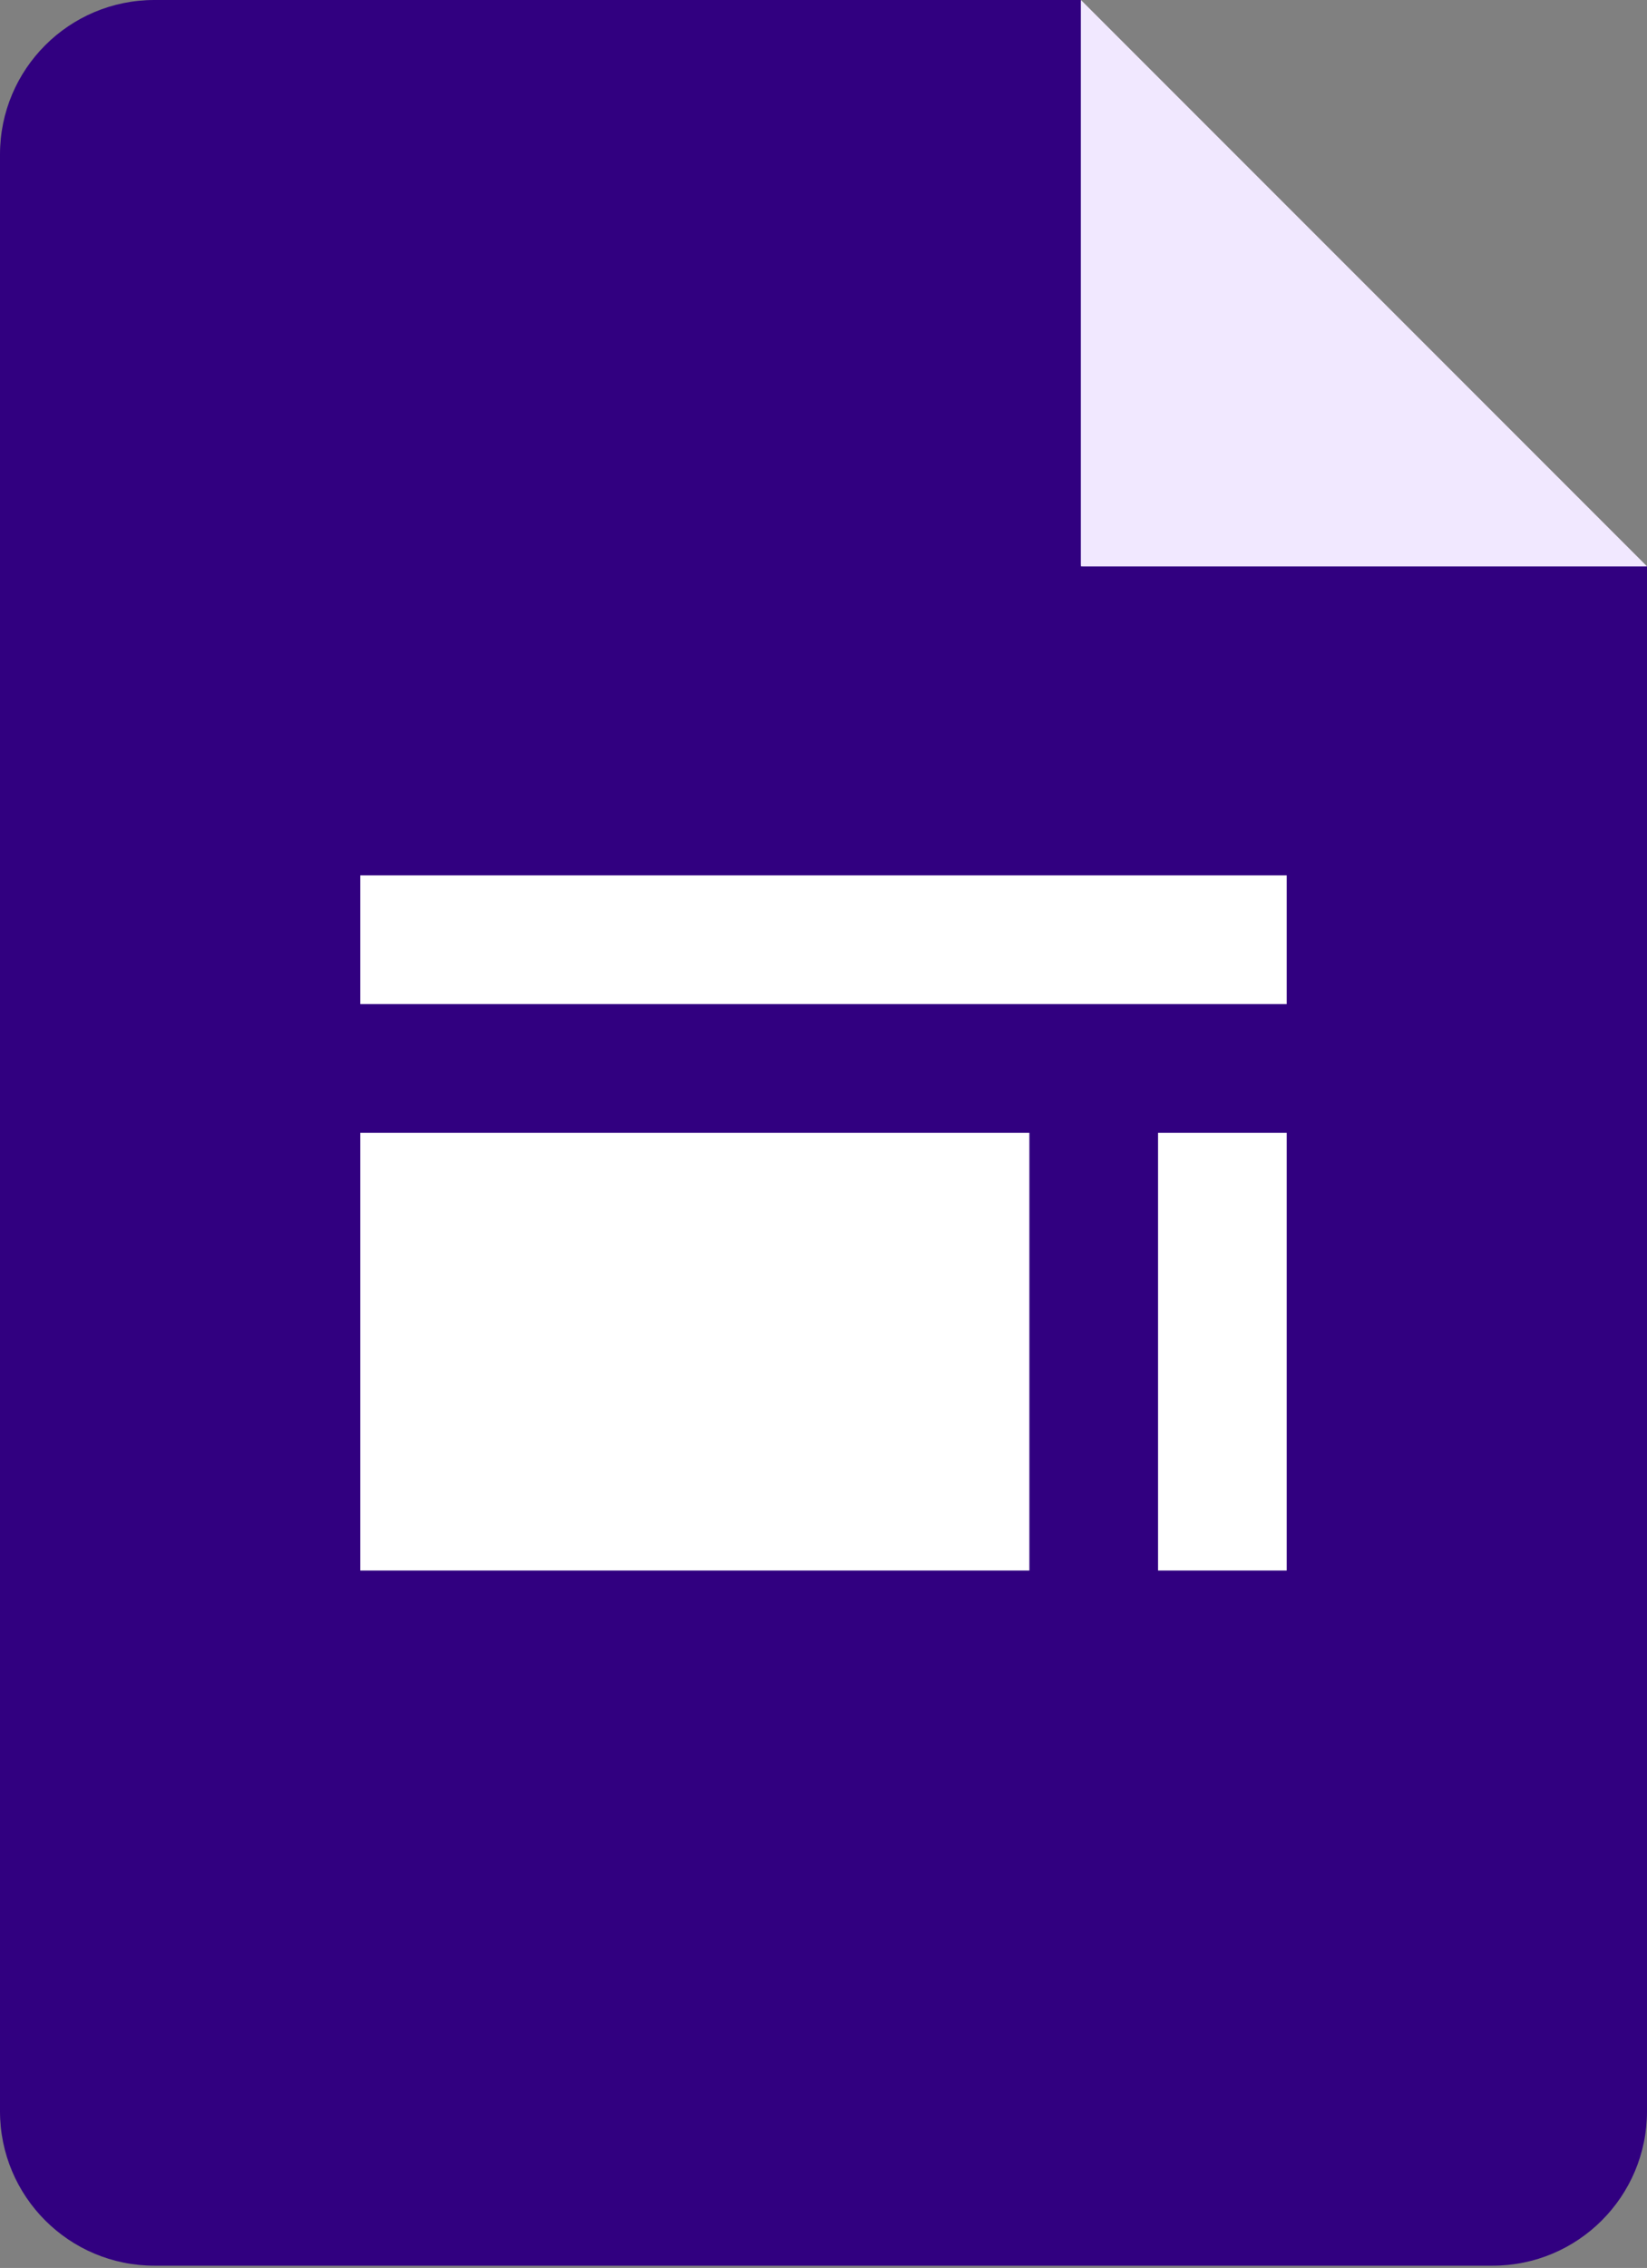
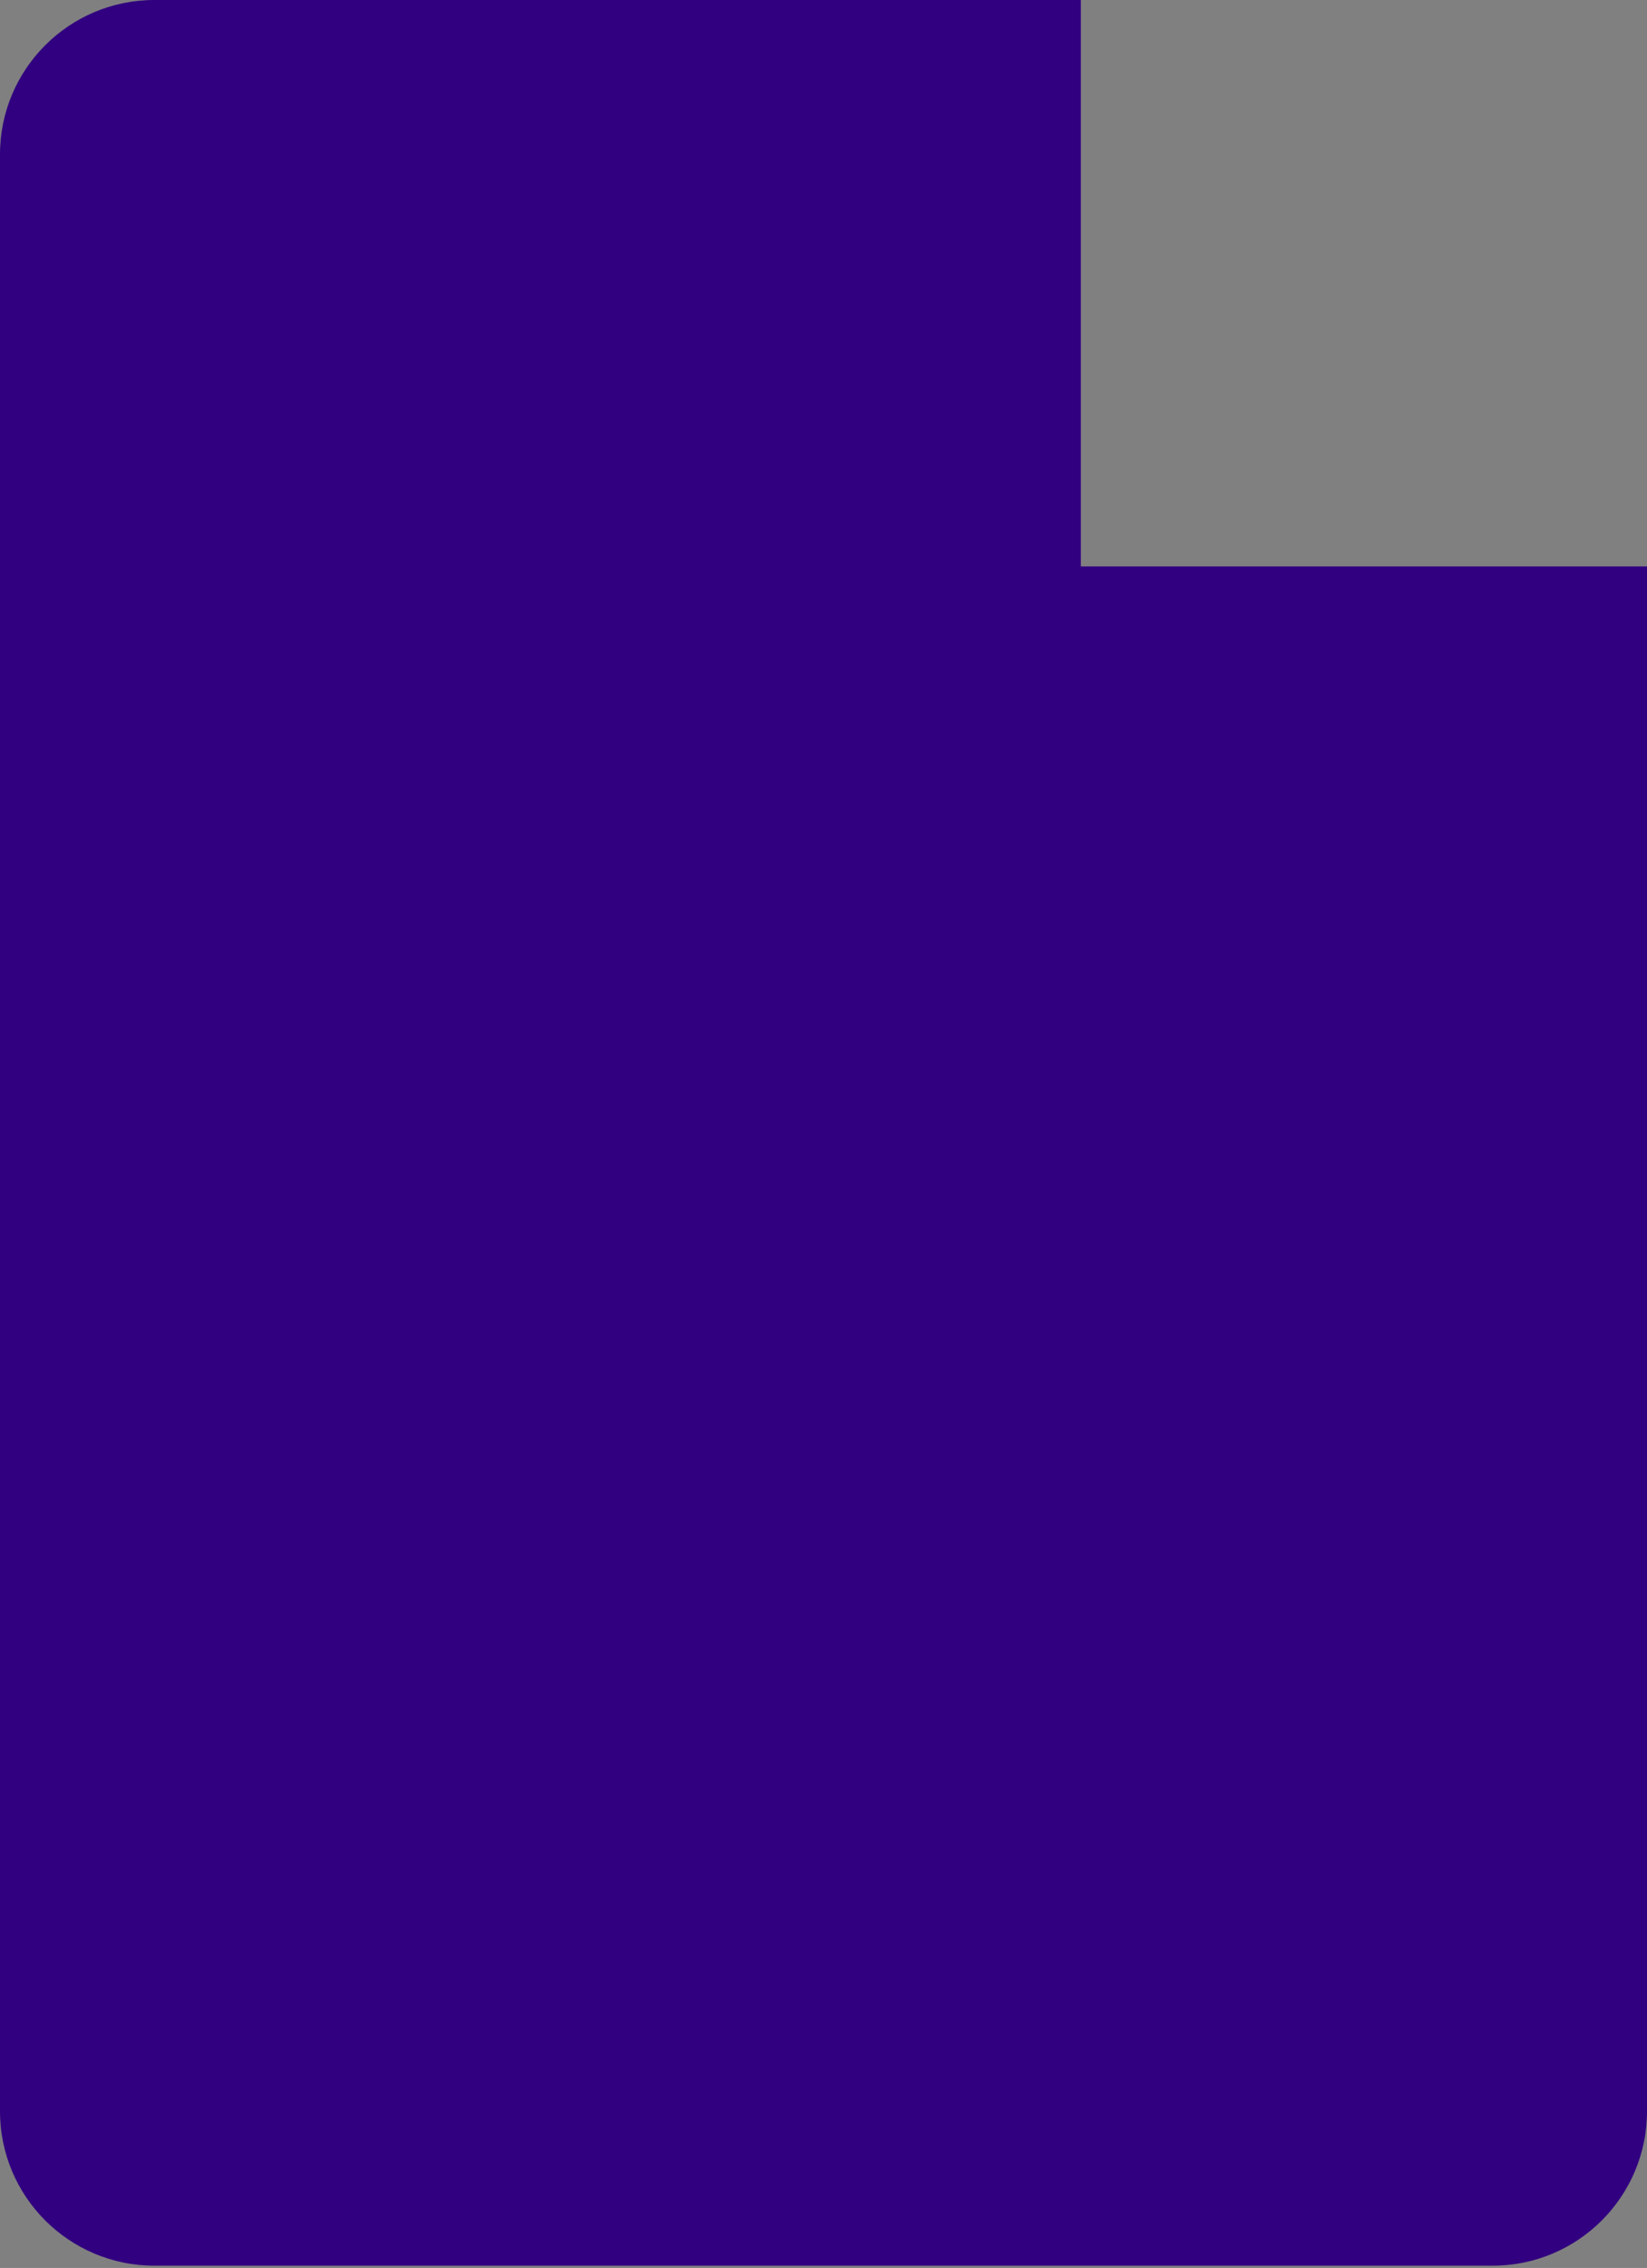
<svg xmlns="http://www.w3.org/2000/svg" width="550" height="757" viewBox="0 0 550 757" fill="none">
  <rect x="0" y="0" width="550" height="757" fill="#808080" stroke="none" />
  <g clip-path="url(#clip0_3513_130394)">
-     <path d="M360.973 189.062L464.656 208.656L550.035 189.062L360.973 0L334.891 89.633L360.973 189.062Z" fill="#F1E8FF" />
    <path d="M360.938 189.062V0H51.562C23.074 0 0 23.074 0 51.562V704.688C0 733.176 23.074 756.25 51.562 756.25H498.438C526.926 756.25 550 733.176 550 704.688V189.062H360.938Z" fill="#310080" />
-     <path d="M343.75 524.219H120.312V378.125H343.75V524.219ZM429.688 524.219H386.719V378.125H429.688V524.219ZM429.688 335.156H120.312V292.188H429.688V335.156Z" fill="white" />
  </g>
  <defs>
    <clipPath id="clip0_3513_130394">
      <rect width="550" height="756.25" fill="white" />
    </clipPath>
  </defs>
</svg>